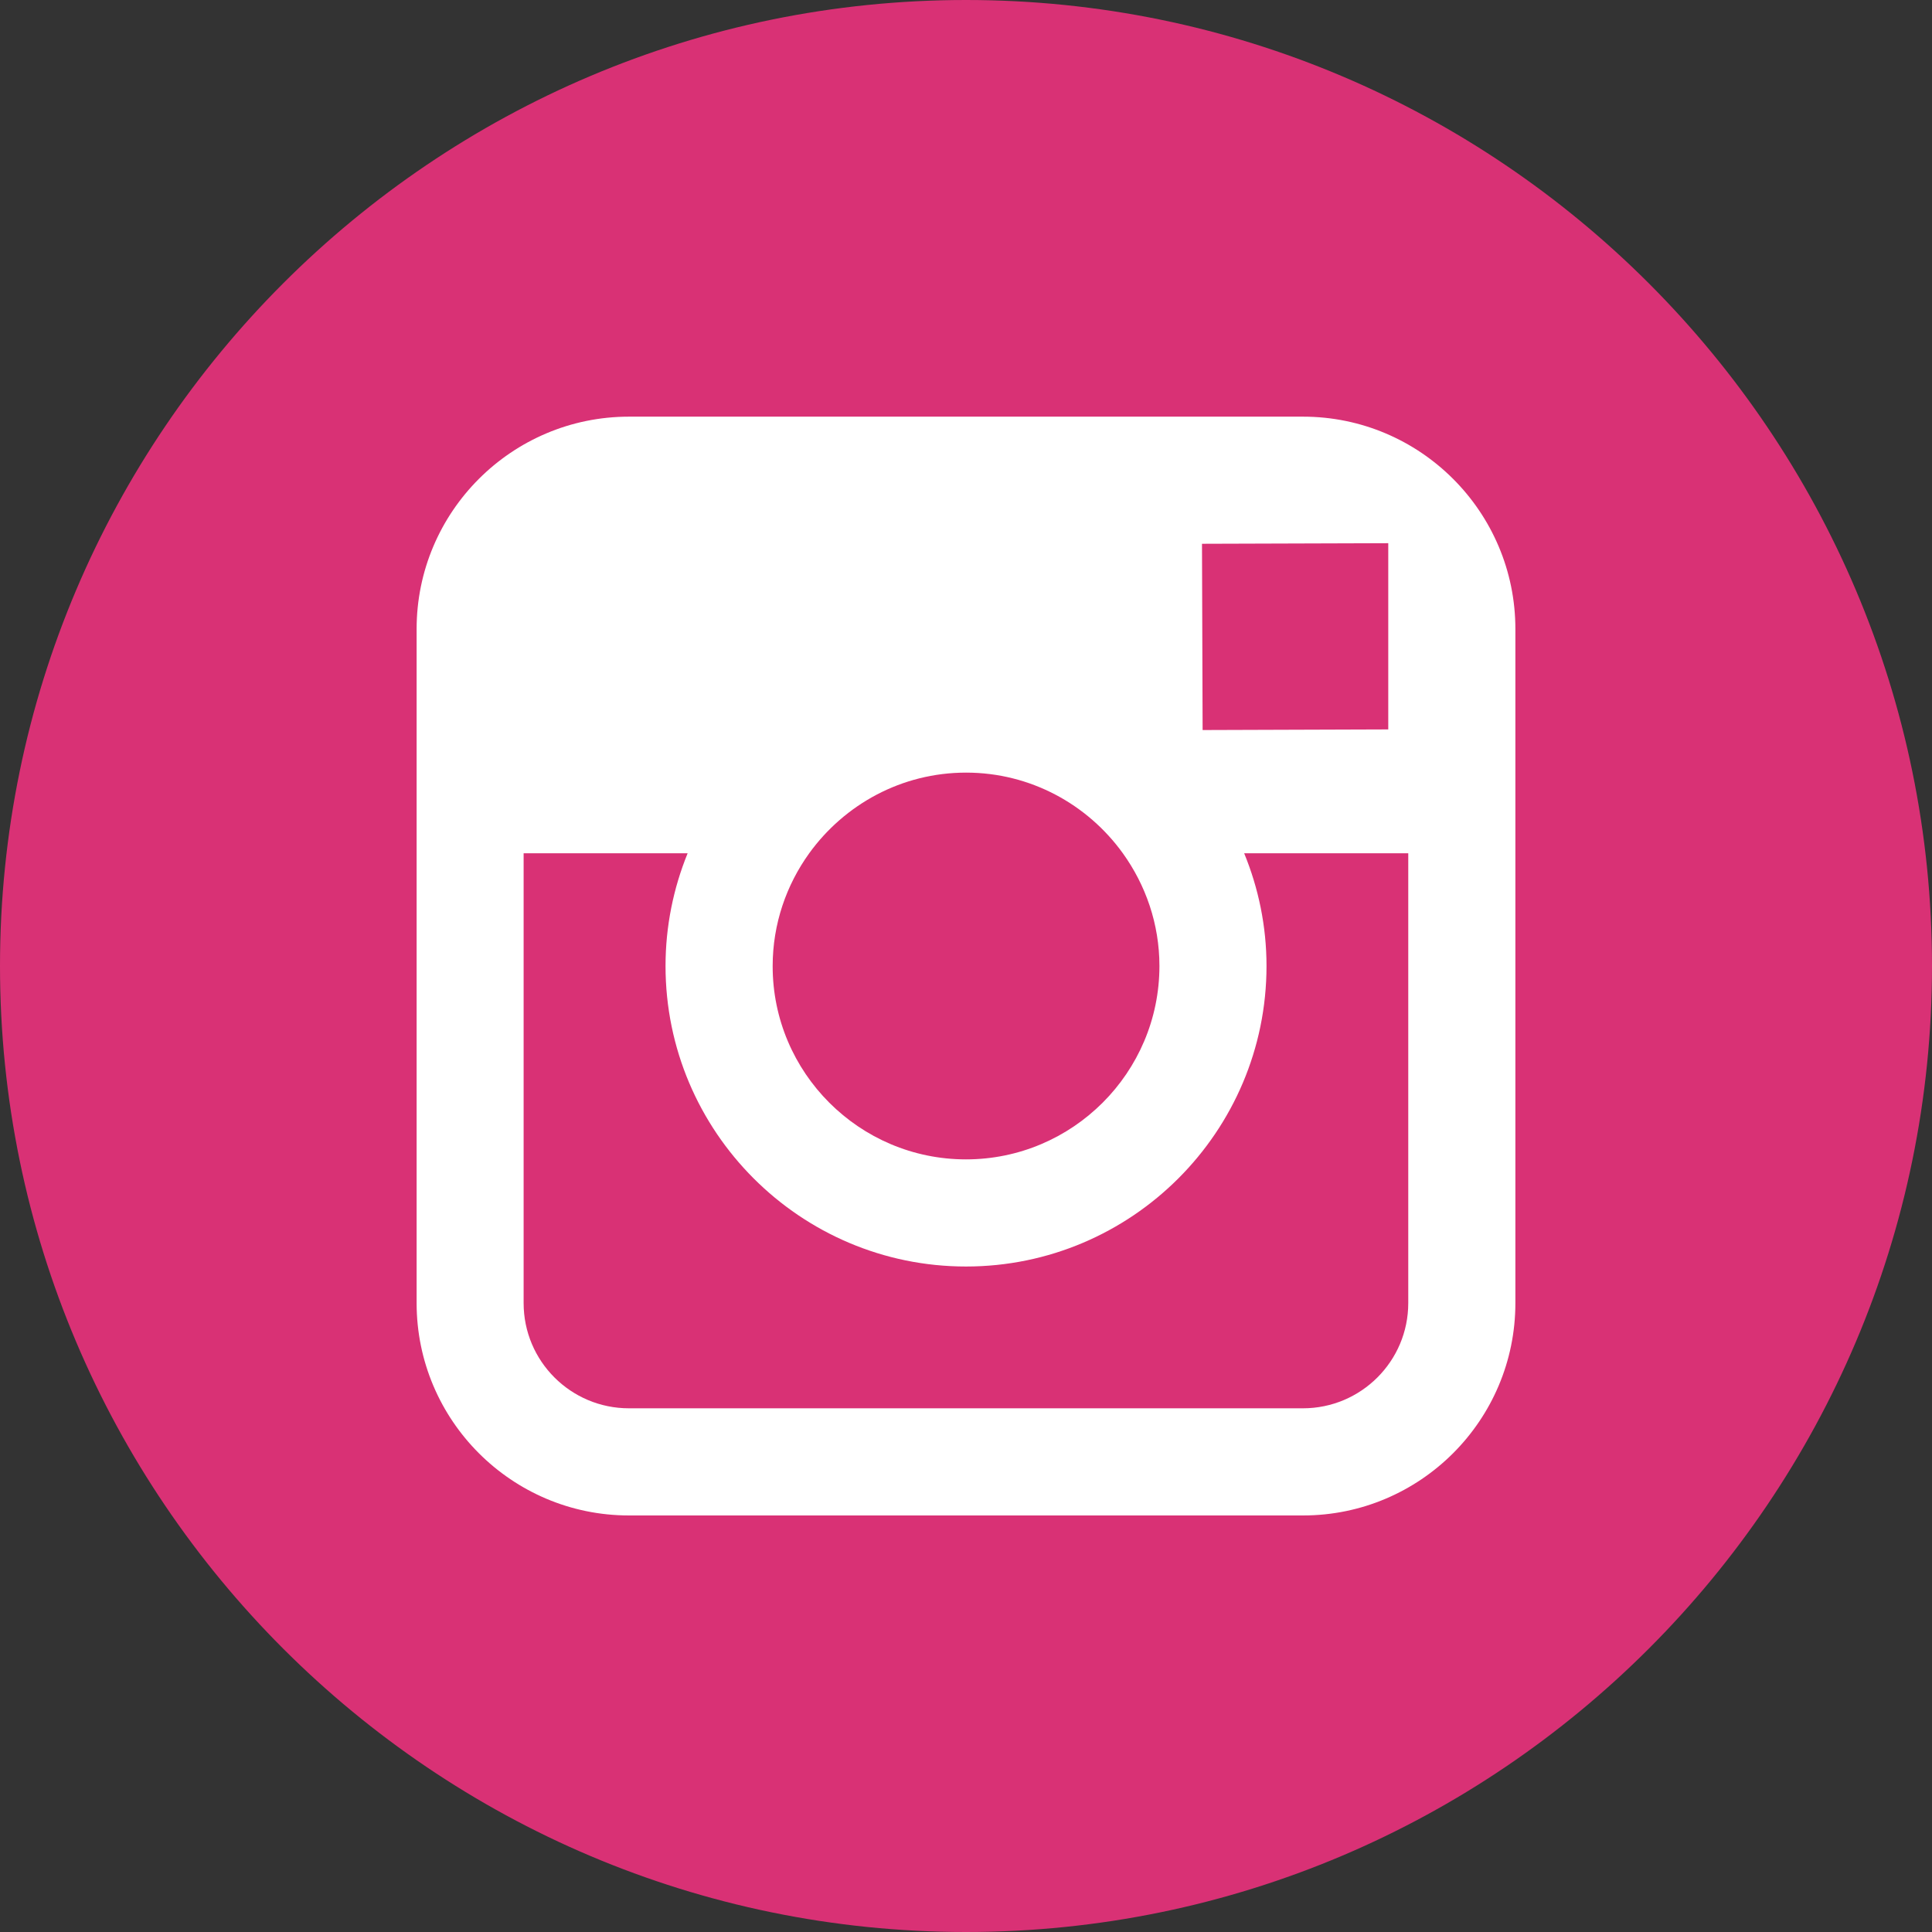
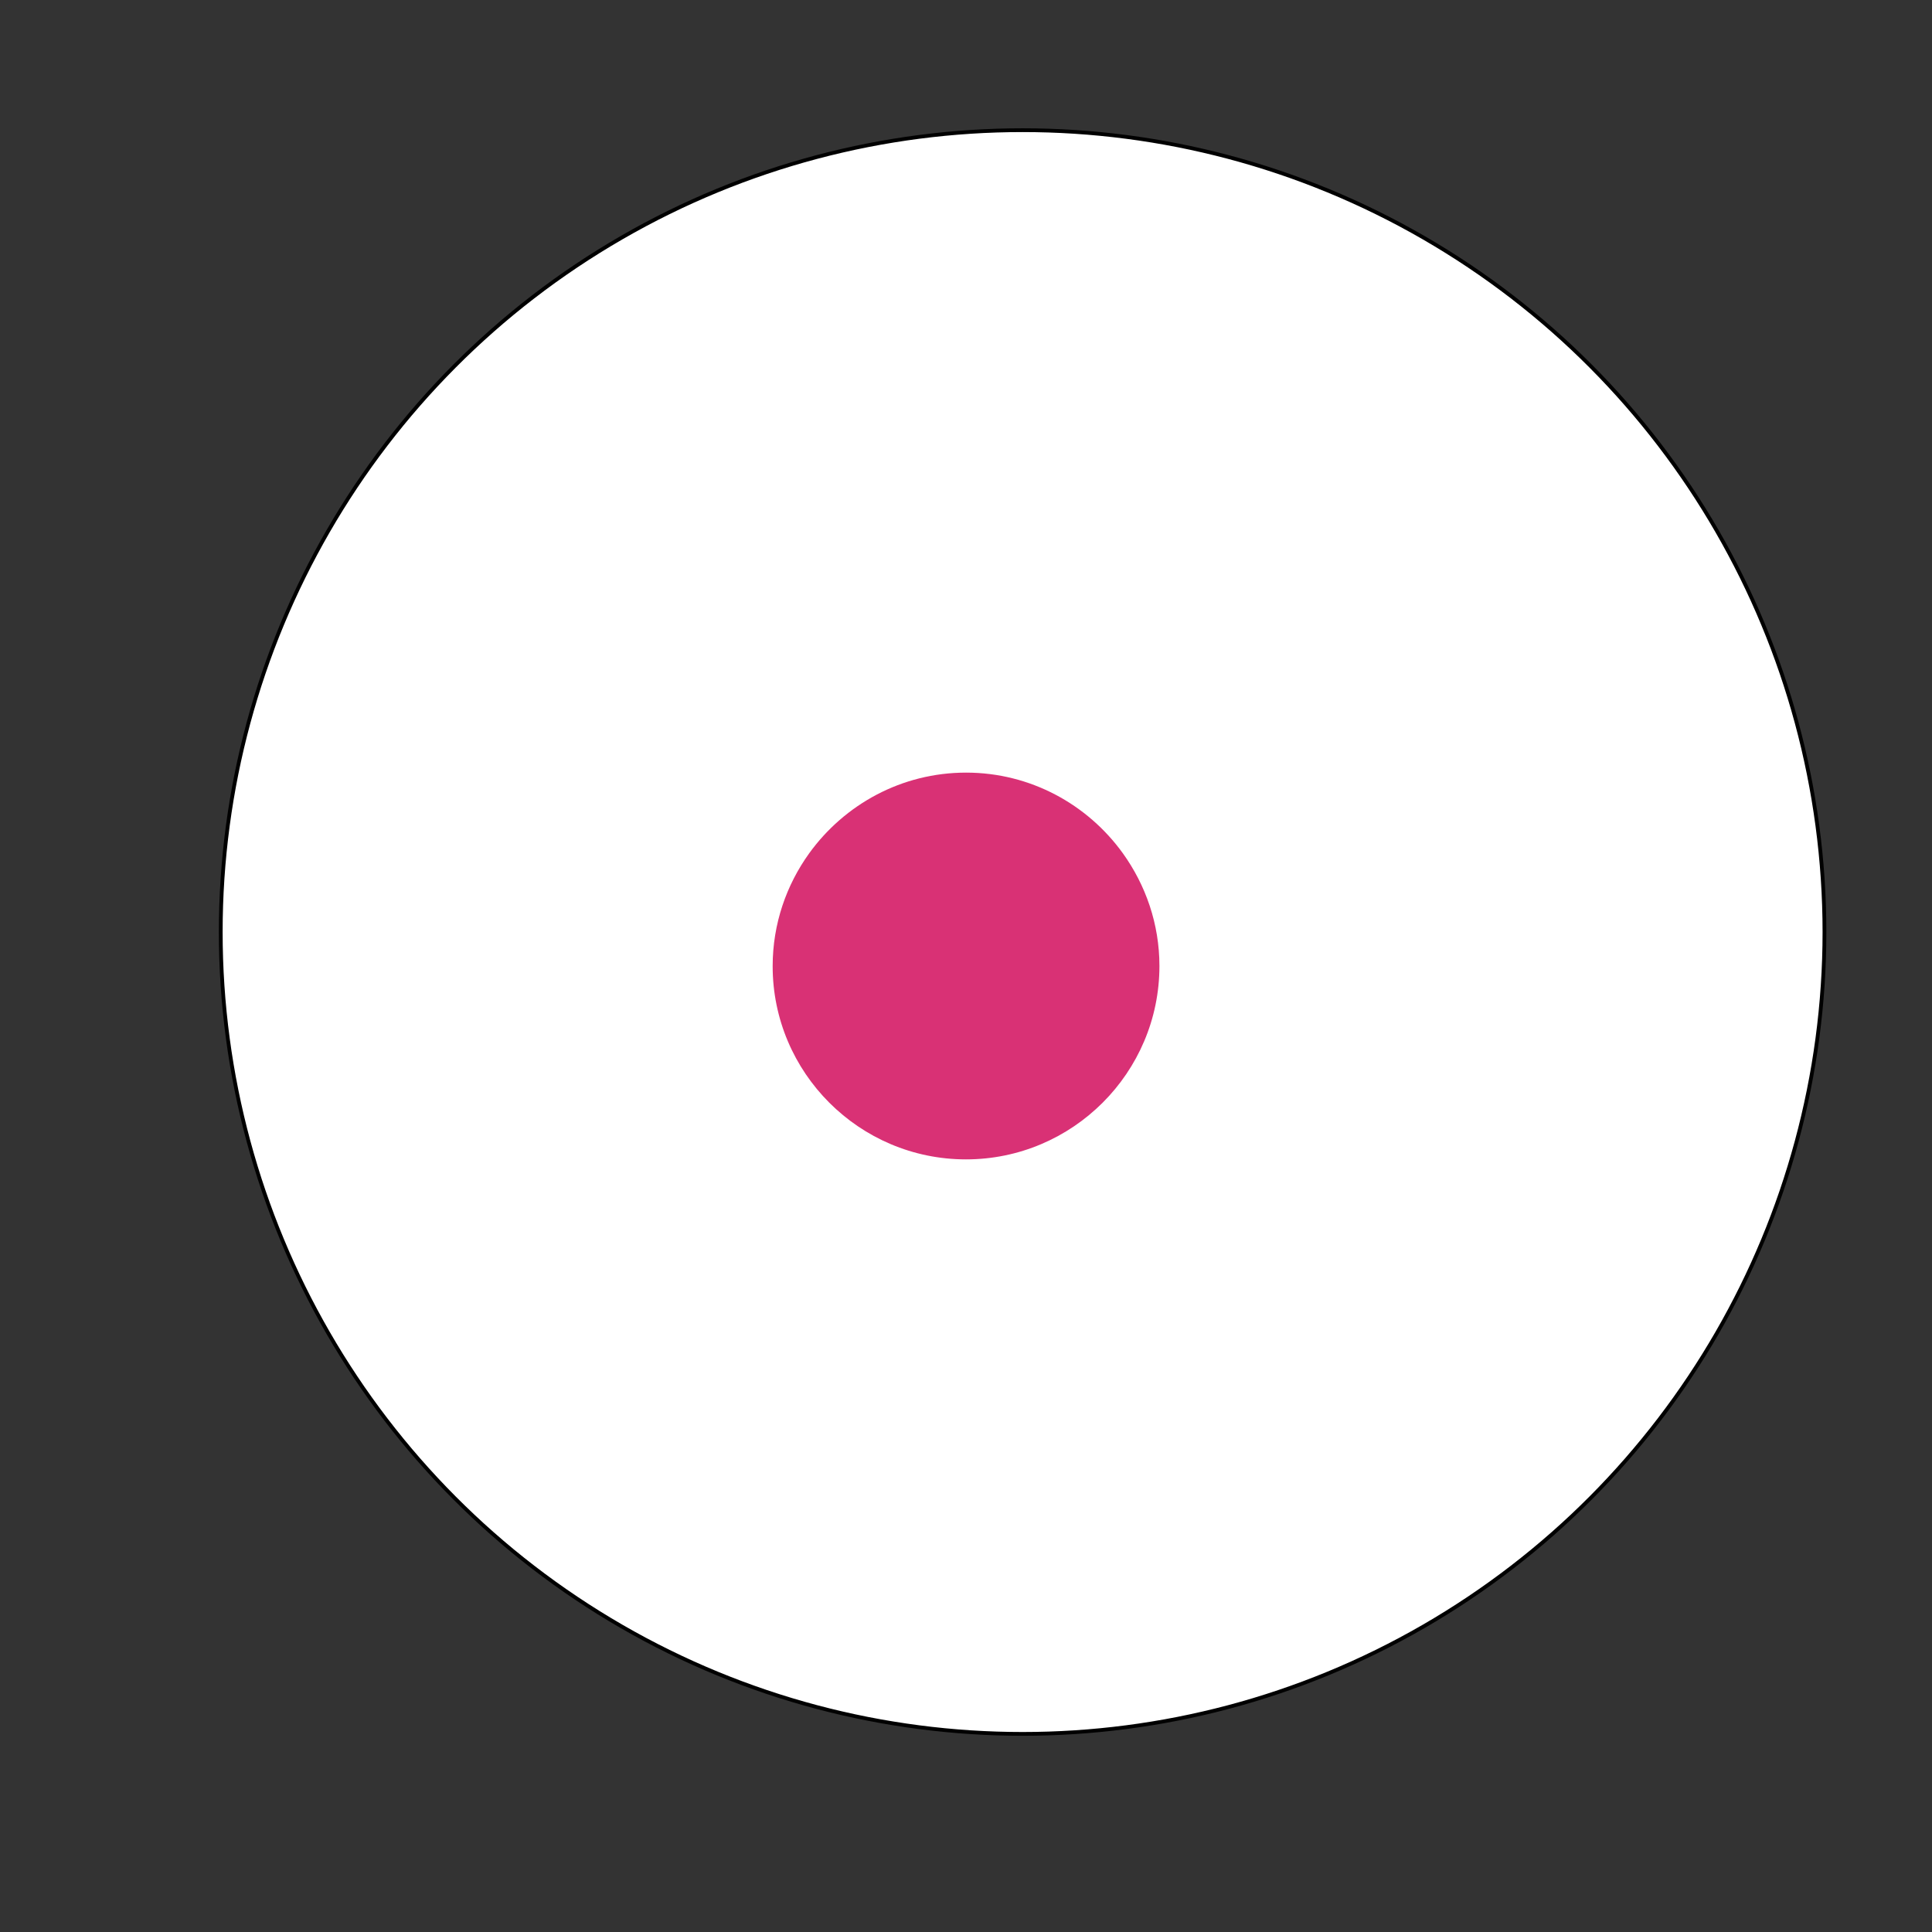
<svg xmlns="http://www.w3.org/2000/svg" version="1.1" id="Capa_1" x="0px" y="0px" width="512px" height="512px" viewBox="0 0 512 512" enable-background="new 0 0 512 512" xml:space="preserve">
  <rect x="0" y="0" width="512" height="512" fill="#333333" stroke="none" />
  <circle fill="#FFFFFF" stroke="#000000" stroke-miterlimit="10" cx="271" cy="247" r="212.5" />
  <g>
    <g>
      <g>
        <path fill="#D93175" d="M255.99,307.249c28.244,0,51.27-22.984,51.27-51.249c0-11.157-3.65-21.459-9.693-29.873     c-9.311-12.911-24.449-21.376-41.546-21.376c-17.107,0-32.234,8.456-41.566,21.366c-6.063,8.414-9.683,18.716-9.693,29.873     C204.73,284.254,227.735,307.249,255.99,307.249z" />
-         <polygon fill="#D93175" points="367.903,193.305 367.903,150.346 367.903,143.952 361.479,143.973 318.541,144.107      318.706,193.469    " />
-         <path fill="#D93175" d="M256,0C114.842,0,0,114.842,0,256c0,141.147,114.842,256,256,256c141.147,0,256-114.853,256-256     C512,114.842,397.168,0,256,0z M401.592,226.127v119.204c0,31.049-25.243,56.281-56.271,56.281H166.68     c-31.039,0-56.271-25.232-56.271-56.281V226.127V166.69c0-31.039,25.233-56.271,56.271-56.271h178.631     c31.038,0,56.281,25.233,56.281,56.271V226.127z" />
-         <path fill="#D93175" d="M335.638,256c0,43.897-35.72,79.638-79.638,79.638s-79.627-35.74-79.627-79.638     c0-10.559,2.104-20.654,5.857-29.873h-43.464v119.204c0,15.405,12.508,27.883,27.903,27.883H345.3     c15.375,0,27.903-12.478,27.903-27.883V226.127h-43.484C333.504,235.346,335.638,245.441,335.638,256z" />
      </g>
    </g>
  </g>
</svg>